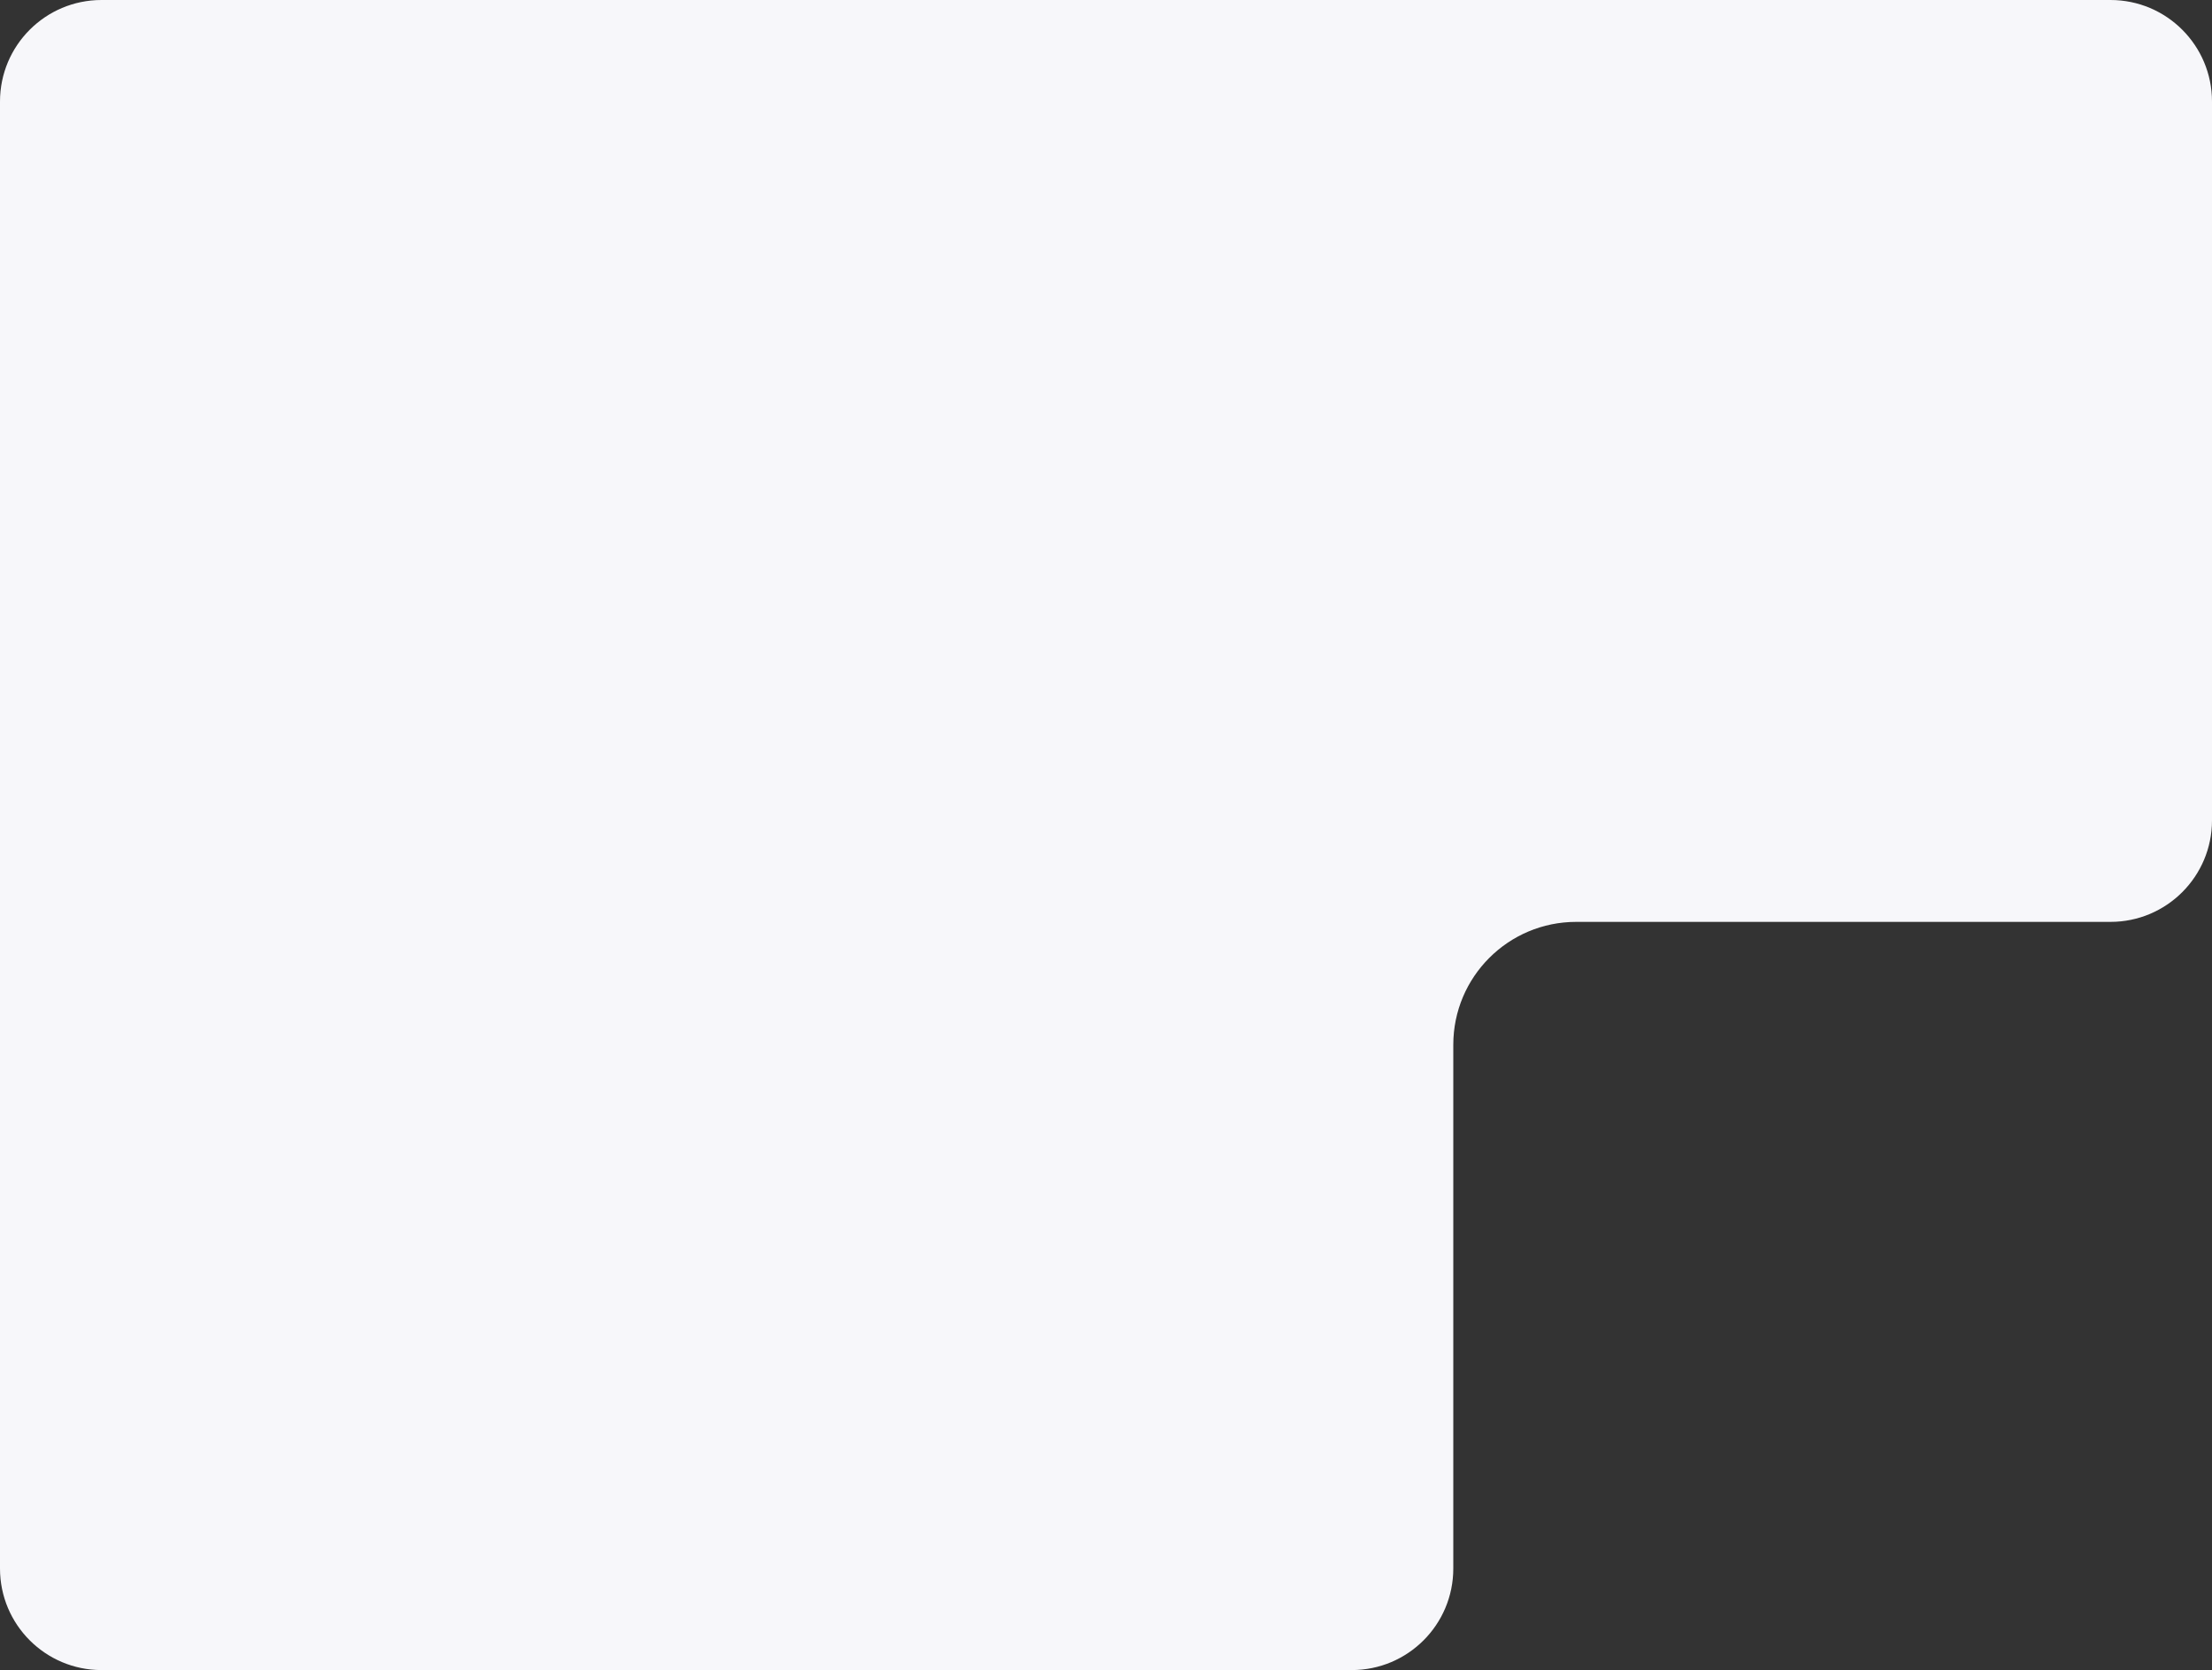
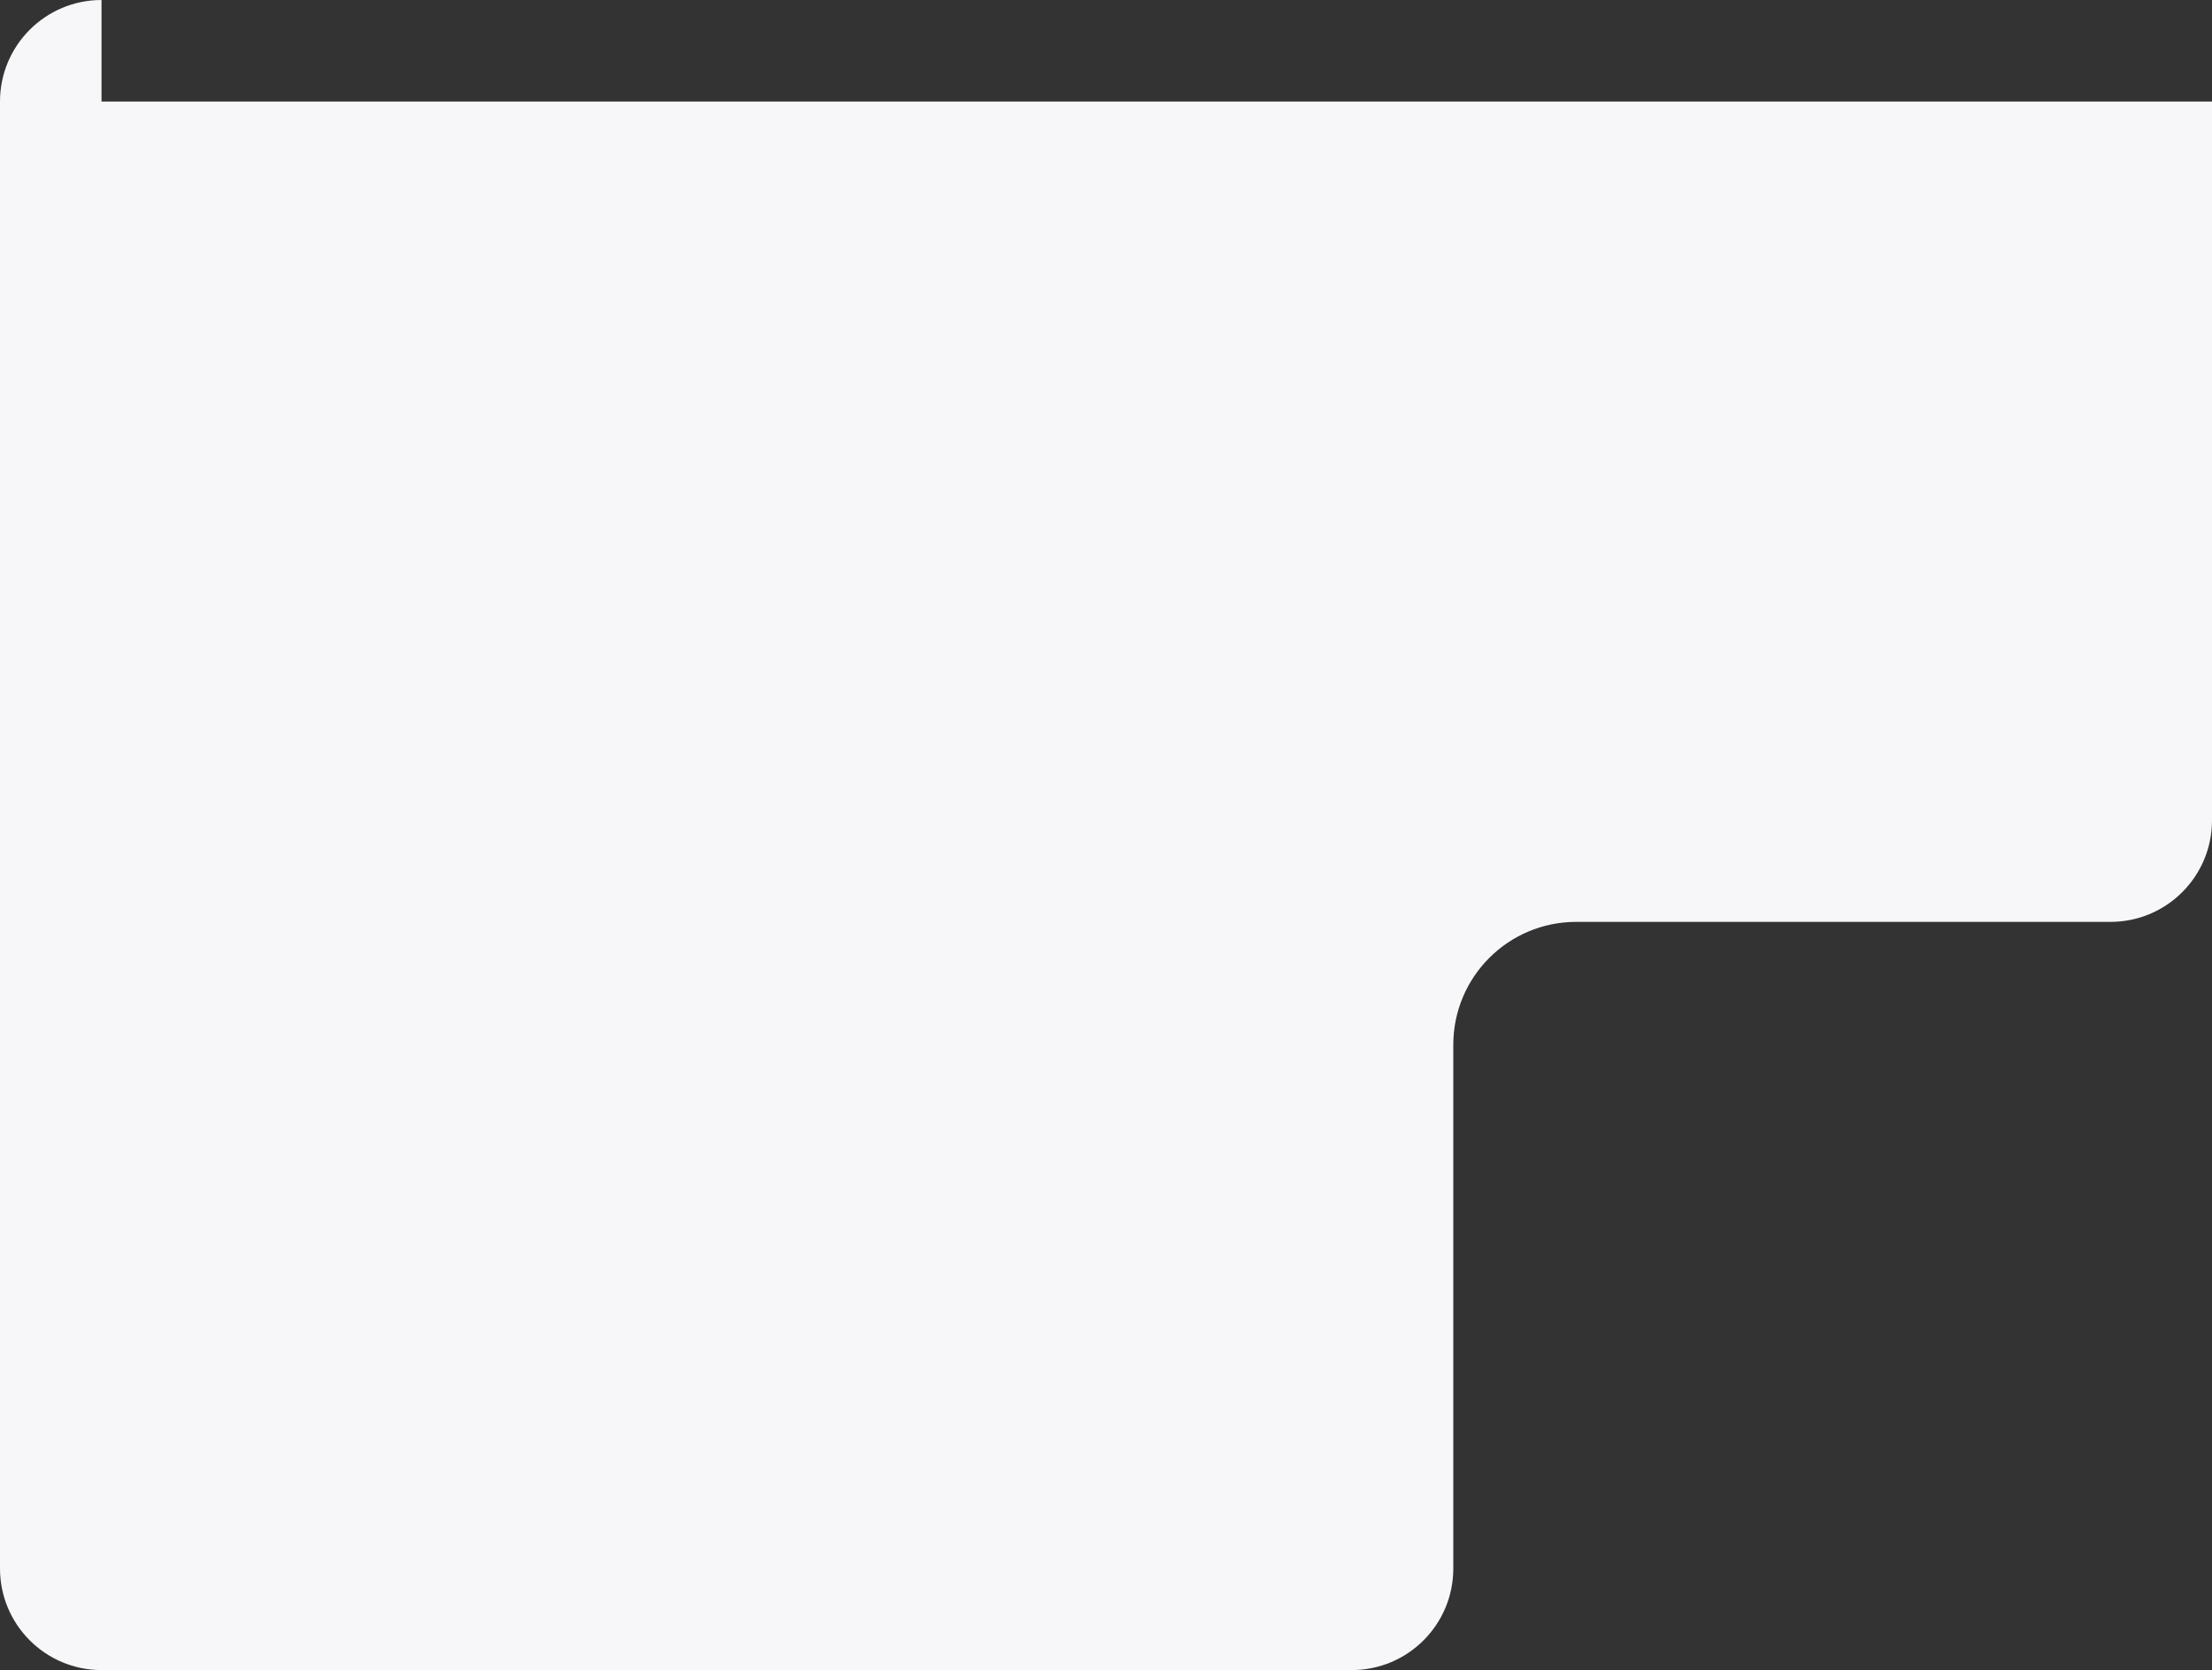
<svg xmlns="http://www.w3.org/2000/svg" width="828" height="625" viewBox="0 0 828 625" fill="none">
  <rect x="0" y="0" width="828" height="625" fill="#333333" stroke="none" />
-   <path fill-rule="evenodd" clip-rule="evenodd" d="M38 0C17.013 0 0 17.013 0 38V587C0 607.987 17.013 625 38 625H506C526.987 625 544 607.987 544 587V391C544 365.595 564.595 345 590 345H790C810.987 345 828 327.987 828 307V38C828 17.013 810.987 0 790 0H38Z" fill="#F7F7FA" />
+   <path fill-rule="evenodd" clip-rule="evenodd" d="M38 0C17.013 0 0 17.013 0 38V587C0 607.987 17.013 625 38 625H506C526.987 625 544 607.987 544 587V391C544 365.595 564.595 345 590 345H790C810.987 345 828 327.987 828 307V38H38Z" fill="#F7F7FA" />
</svg>